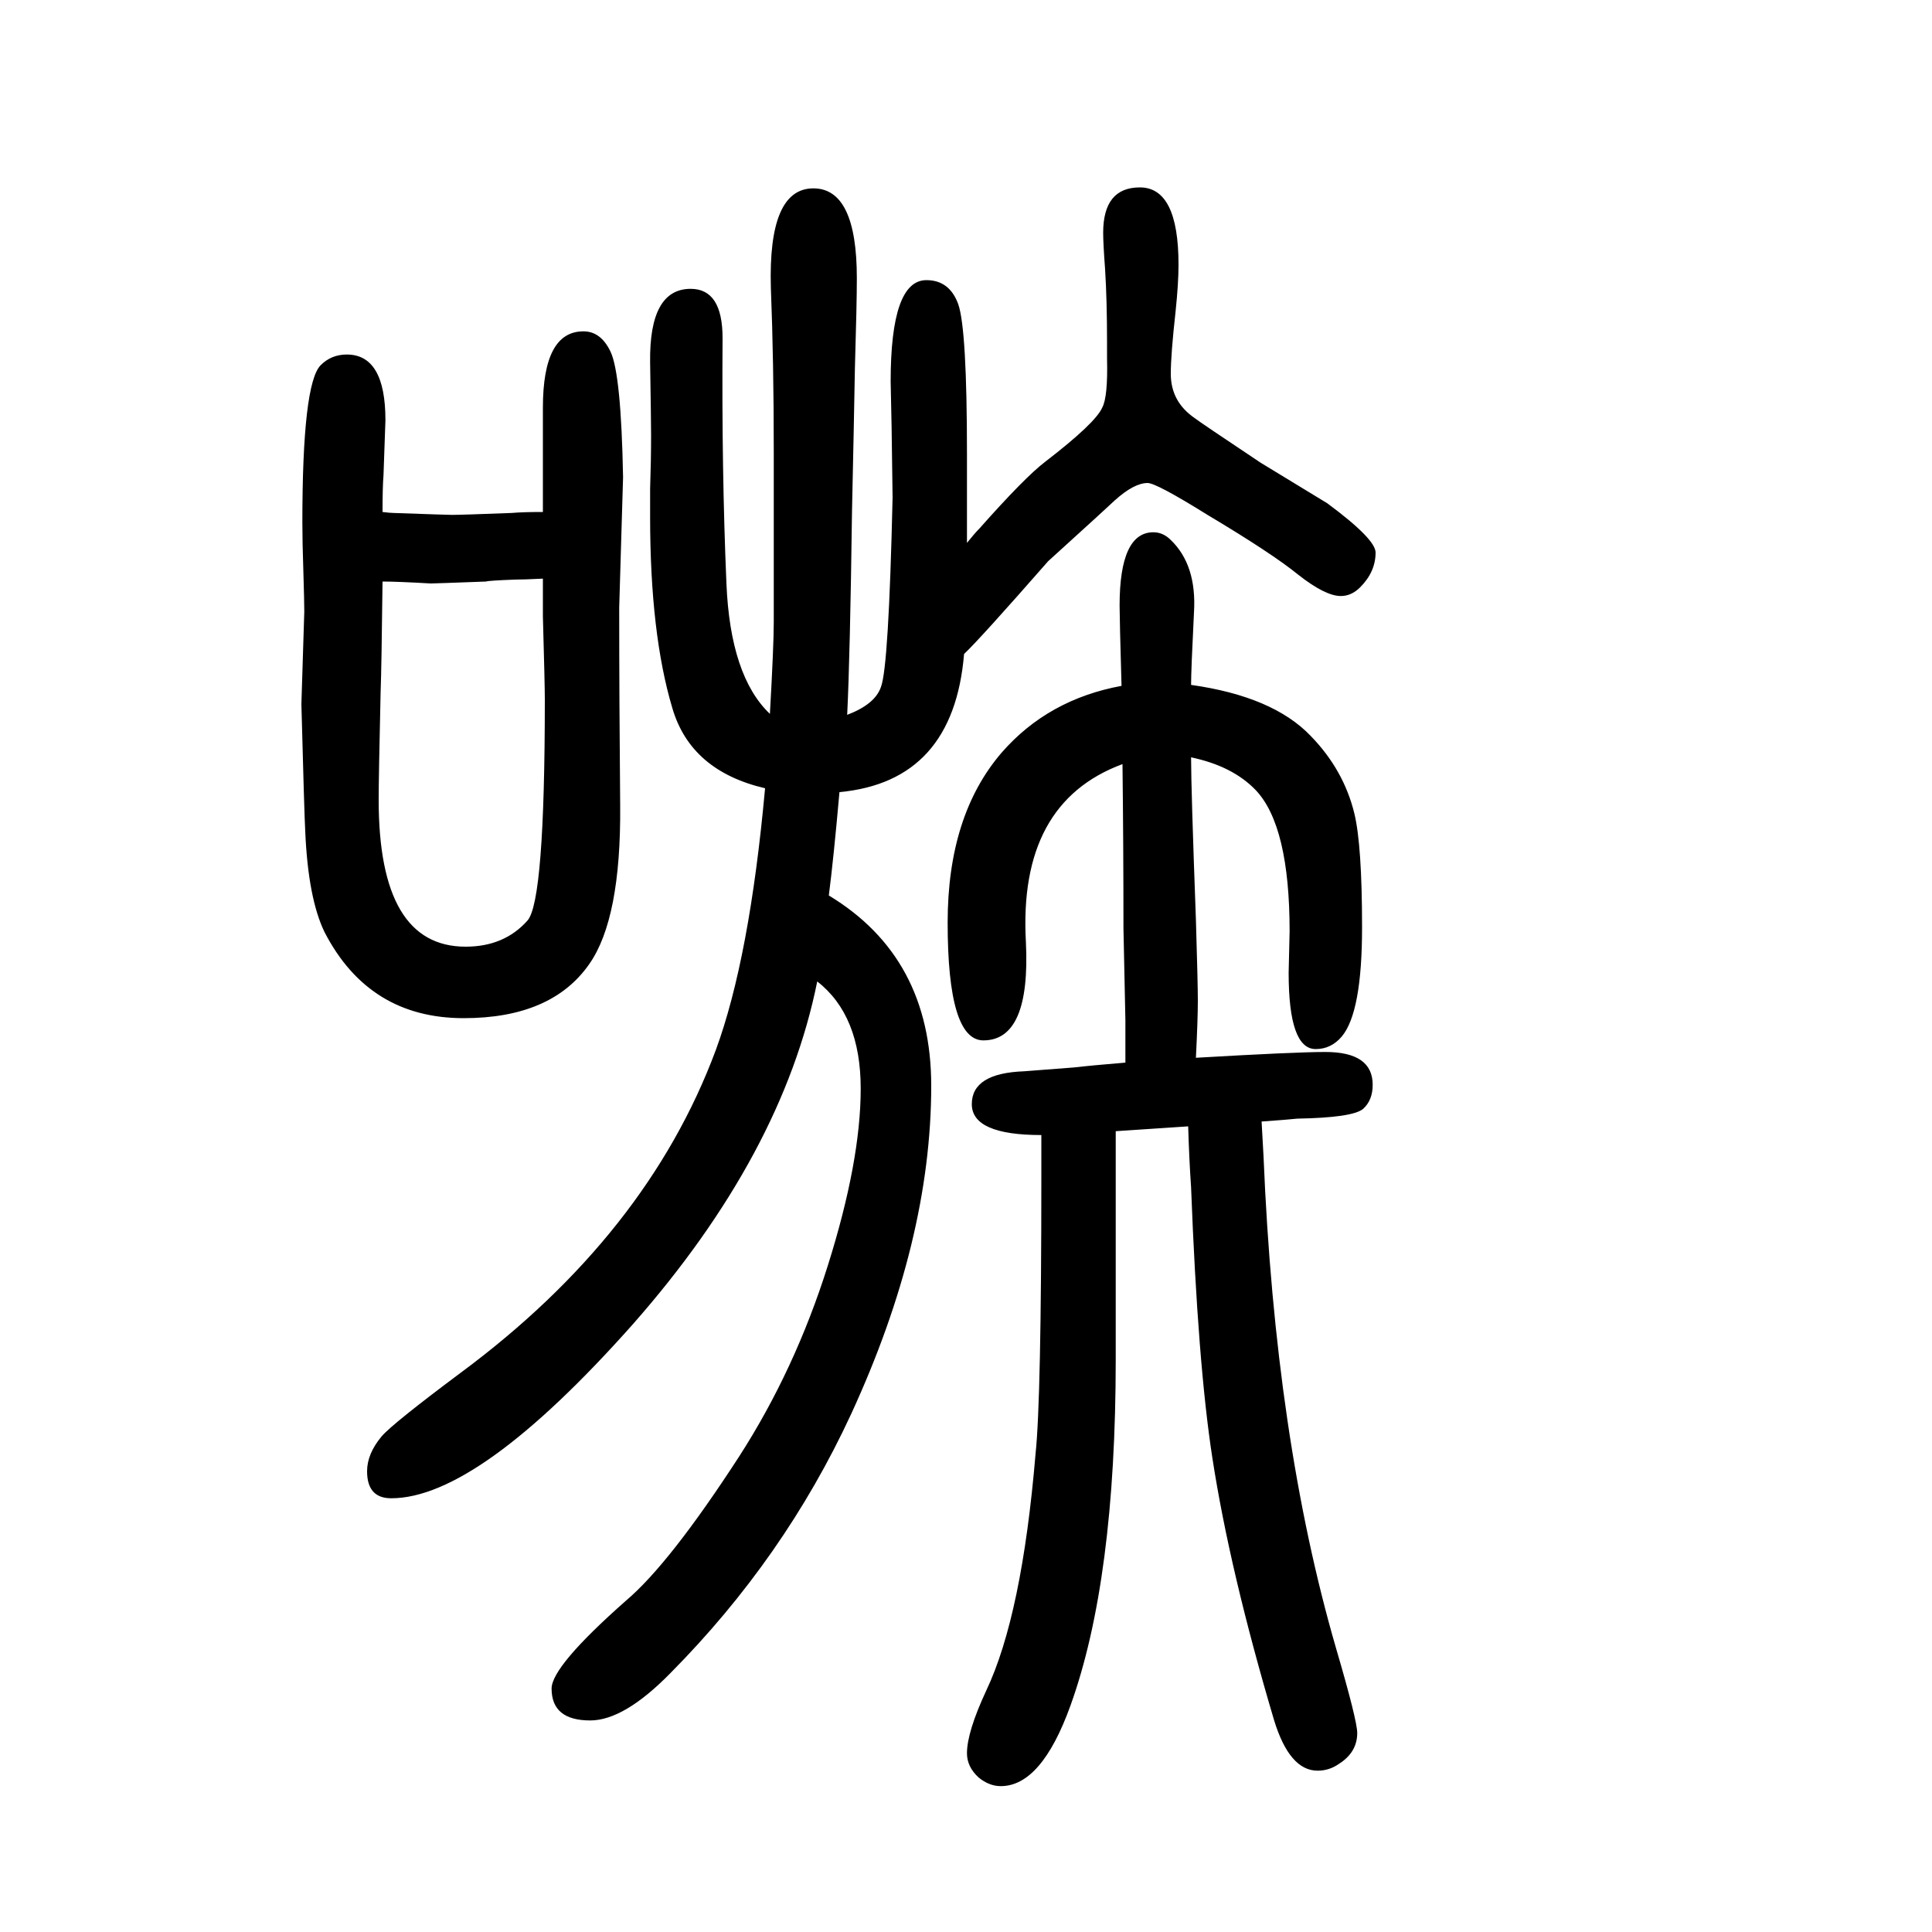
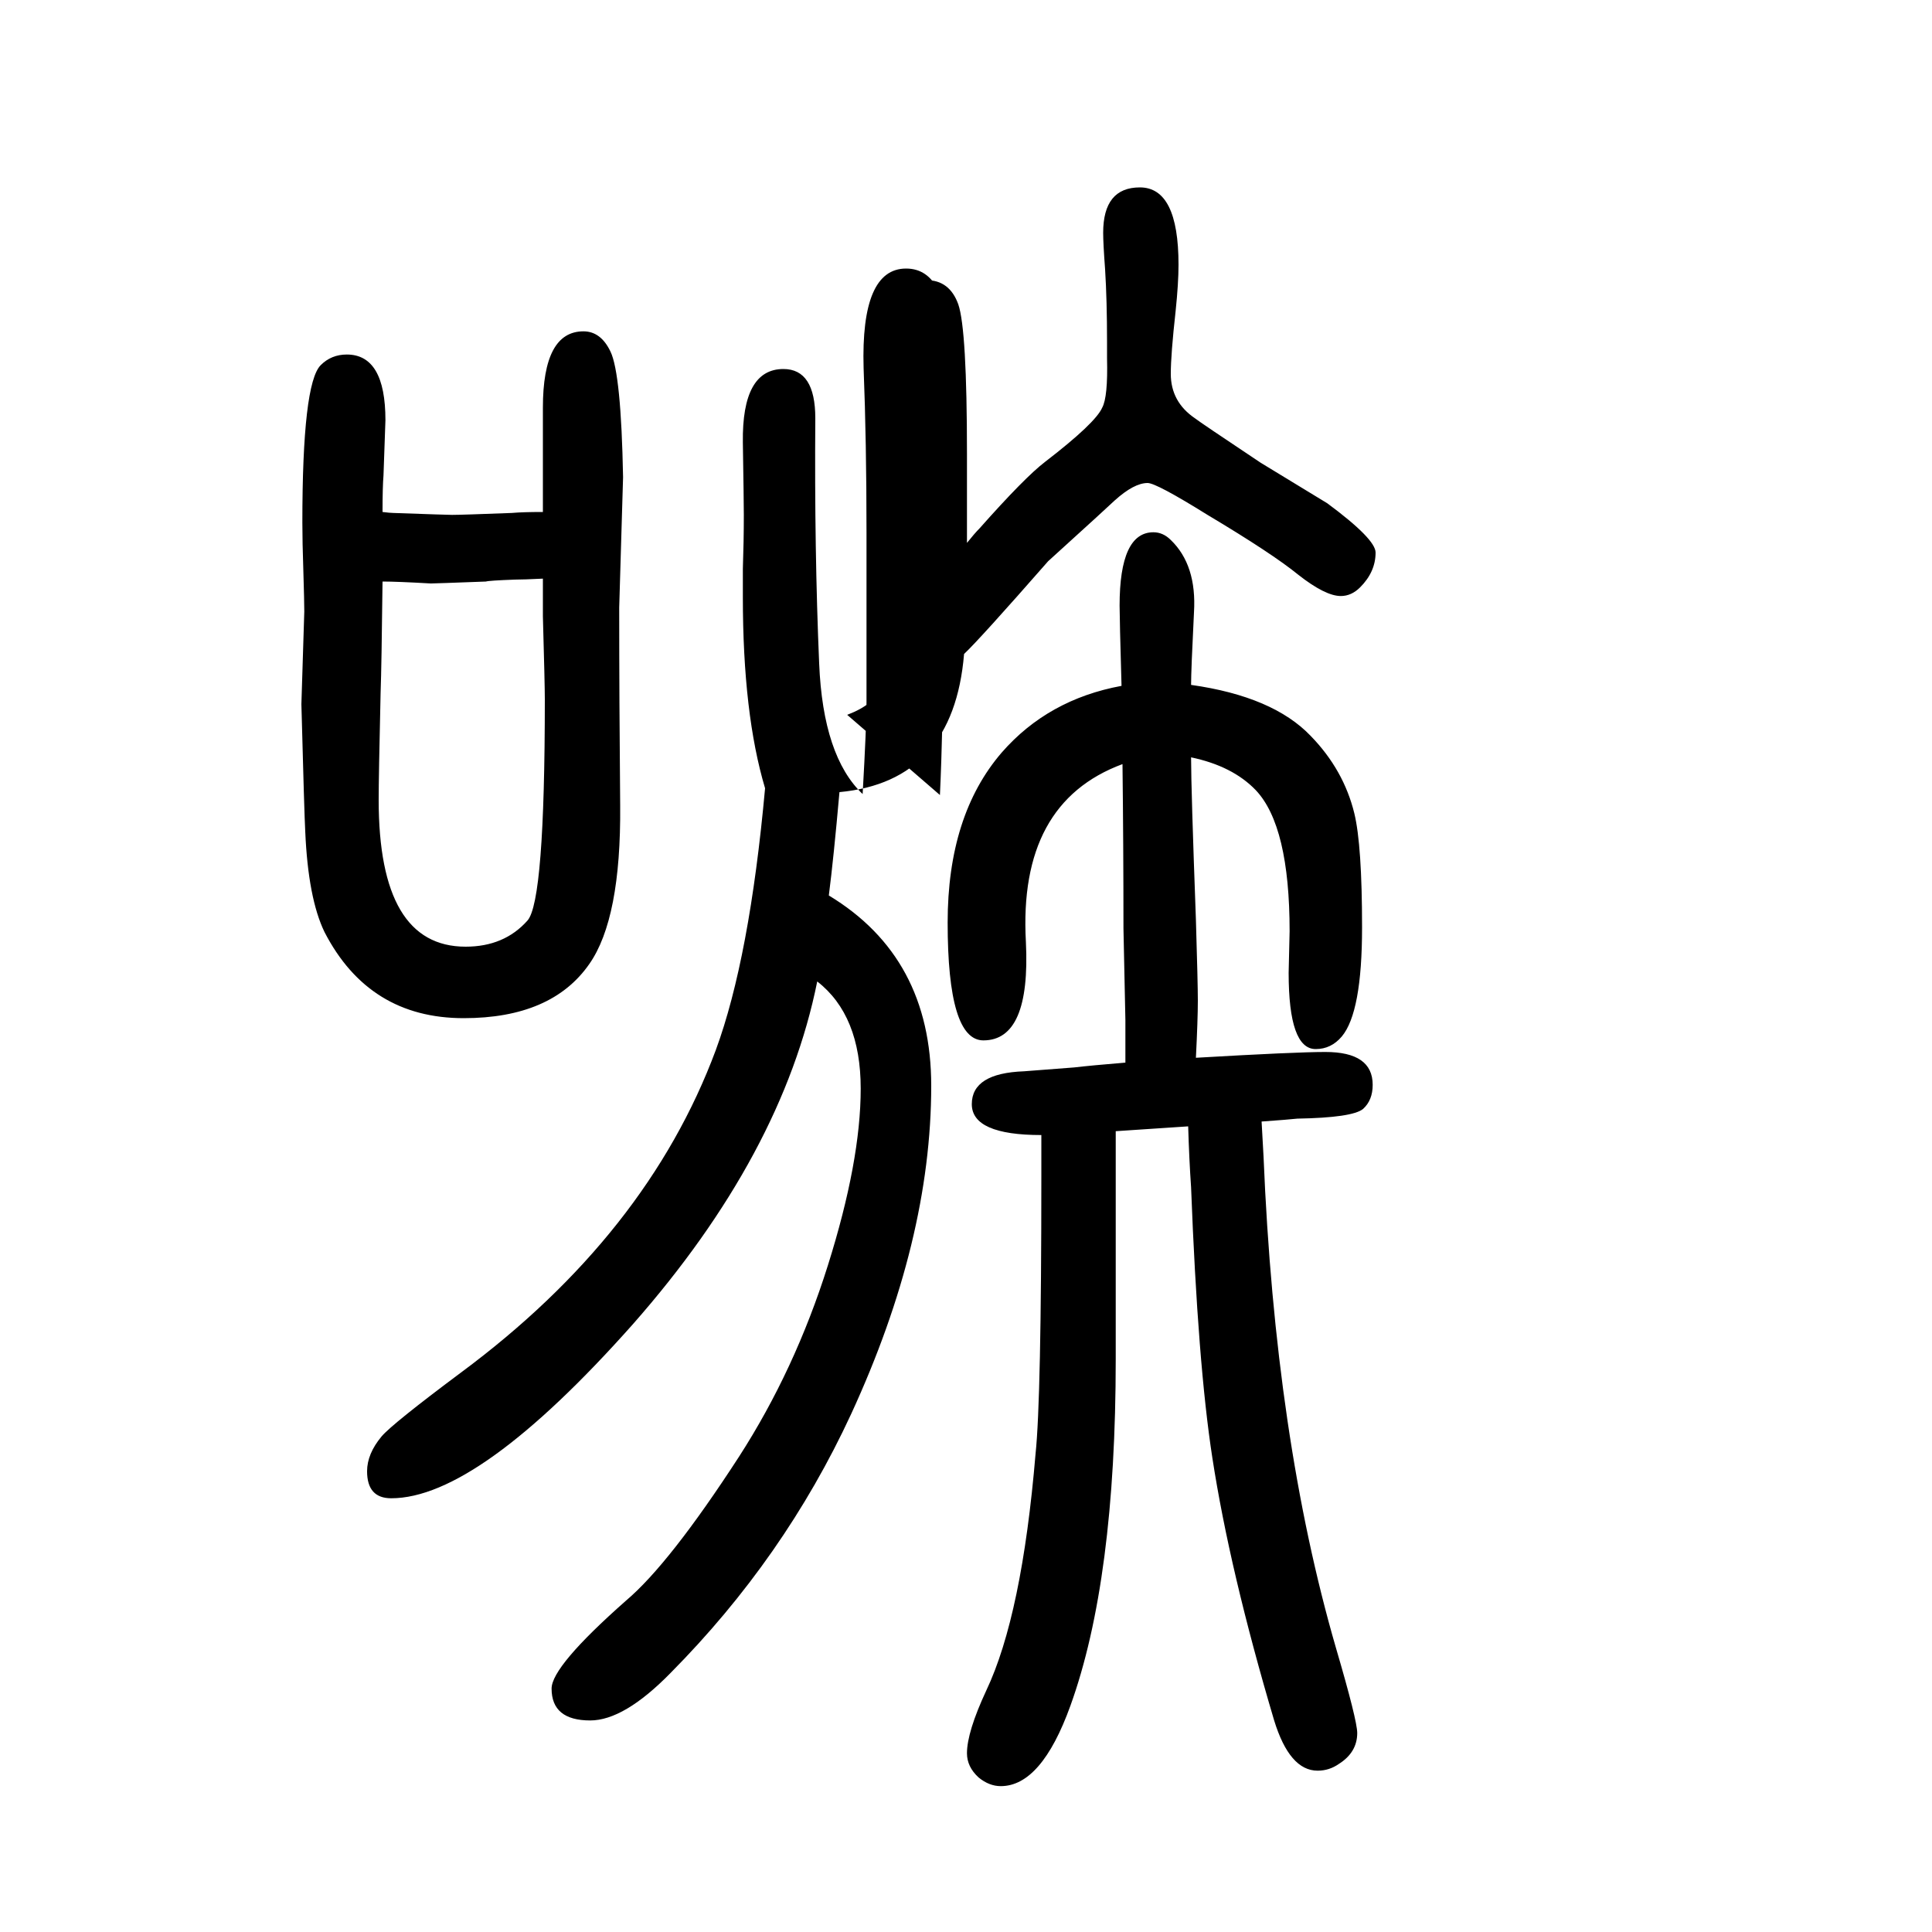
<svg xmlns="http://www.w3.org/2000/svg" height="100" width="100" version="1.1">
-   <path d="M1238 555q103 6 134 6q49 0 49 -34q0 -16 -10 -25q-11 -9 -68 -10q-9 -1 -37 -3l2 -36q12 -292 75 -509q22 -75 22 -88q0 -20 -19 -32q-10 -7 -22 -7q-29 0 -45 52q-46 155 -64 272q-15 97 -22 280q-2 29 -3 63l-75 -5v-26v-8v-97v-105q0 -229 -47 -359q-30 -83 -72 -83 q-12 0 -23 9q-12 11 -12 25q0 22 20 65q37 78 51 245q6 57 6 288v13v29q-72 0 -72 32t54 34l52 4q17 2 53 5v32v12l-2 95q0 86 -1 170q-108 -40 -100 -184q5 -102 -44 -102q-37 0 -37 122q0 111 56 176q48 55 124 69q-2 70 -2 83q0 76 35 76q10 0 18 -8q27 -26 24 -75 q-3 -60 -3 -75q85 -12 124 -53q34 -35 45 -80q8 -33 8 -118q0 -88 -21 -113q-11 -13 -27 -13q-28 0 -28 79l1 43q0 109 -35 146q-24 25 -67 34q0 -32 5 -168q2 -66 2 -84q0 -19 -2 -59zM877 910q29 11 35 29q8 21 12 196l-1 72l-1 48q0 105 37 105q24 0 33 -25q9 -26 9 -155 v-92q8 10 13 15q47 53 68 69q52 40 59 56q6 11 5 51v17q0 43 -2 75q-2 27 -2 38q0 47 38 47q40 0 40 -80q0 -19 -3 -48q-5 -45 -5 -65q0 -29 25 -46q5 -4 68 -46l69 -42q50 -37 50 -51q0 -20 -16 -36q-9 -9 -20 -9q-16 0 -44 22q-27 22 -94 62q-53 33 -62 33q-14 0 -34 -18 q-4 -4 -69 -63q-71 -81 -87 -96q-11 -132 -129 -143q-6 -68 -11 -107q106 -64 106 -197q0 -160 -83 -340q-69 -149 -187 -268q-48 -49 -83 -49q-40 0 -40 33q0 23 77 91q45 38 117 149q58 90 92 198t34 183q0 76 -45 111q-36 -179 -191 -355q-160 -180 -250 -180 q-25 0 -25 28q0 18 15 36q11 13 82 66q193 143 264 334q35 95 51 271q-77 18 -96 83q-23 77 -23 198v29q1 29 1 56q0 13 -1 75q-1 76 42 76q33 0 33 -51q-1 -137 4 -254q4 -96 45 -135q4 71 4 95v176q0 94 -3 170q-3 103 44 103q45 0 45 -93q0 -26 -2 -93q-1 -57 -3 -148 q-2 -150 -5 -211zM562 1120v41v15v31v21q0 79 42 79q18 0 28 -21q11 -23 13 -130l-4 -135q0 -95 1 -205q1 -117 -32 -164q-39 -56 -130 -56q-98 0 -144 89q-17 35 -20 104q-1 18 -4 132l3 96q0 10 -1 43q-1 29 -1 49q0 144 19 163q11 11 27 11q40 0 40 -68l-2 -57 q-1 -12 -1 -38q8 -1 11 -1q56 -2 61 -2q10 0 62 2q11 1 32 1zM396 1048q-1 -88 -2 -115q-2 -88 -2 -111q0 -152 90 -152q40 0 64 27q18 20 18 229q0 15 -2 86v39q-20 -1 -29 -1q-27 -1 -30 -2q-53 -2 -57 -2q-35 2 -50 2z" style="" transform="scale(0.05 -0.05) translate(0 -1650)" />
+   <path d="M1238 555q103 6 134 6q49 0 49 -34q0 -16 -10 -25q-11 -9 -68 -10q-9 -1 -37 -3l2 -36q12 -292 75 -509q22 -75 22 -88q0 -20 -19 -32q-10 -7 -22 -7q-29 0 -45 52q-46 155 -64 272q-15 97 -22 280q-2 29 -3 63l-75 -5v-26v-8v-97v-105q0 -229 -47 -359q-30 -83 -72 -83 q-12 0 -23 9q-12 11 -12 25q0 22 20 65q37 78 51 245q6 57 6 288v13v29q-72 0 -72 32t54 34l52 4q17 2 53 5v32v12l-2 95q0 86 -1 170q-108 -40 -100 -184q5 -102 -44 -102q-37 0 -37 122q0 111 56 176q48 55 124 69q-2 70 -2 83q0 76 35 76q10 0 18 -8q27 -26 24 -75 q-3 -60 -3 -75q85 -12 124 -53q34 -35 45 -80q8 -33 8 -118q0 -88 -21 -113q-11 -13 -27 -13q-28 0 -28 79l1 43q0 109 -35 146q-24 25 -67 34q0 -32 5 -168q2 -66 2 -84q0 -19 -2 -59zM877 910q29 11 35 29q8 21 12 196l-1 72l-1 48q0 105 37 105q24 0 33 -25q9 -26 9 -155 v-92q8 10 13 15q47 53 68 69q52 40 59 56q6 11 5 51v17q0 43 -2 75q-2 27 -2 38q0 47 38 47q40 0 40 -80q0 -19 -3 -48q-5 -45 -5 -65q0 -29 25 -46q5 -4 68 -46l69 -42q50 -37 50 -51q0 -20 -16 -36q-9 -9 -20 -9q-16 0 -44 22q-27 22 -94 62q-53 33 -62 33q-14 0 -34 -18 q-4 -4 -69 -63q-71 -81 -87 -96q-11 -132 -129 -143q-6 -68 -11 -107q106 -64 106 -197q0 -160 -83 -340q-69 -149 -187 -268q-48 -49 -83 -49q-40 0 -40 33q0 23 77 91q45 38 117 149q58 90 92 198t34 183q0 76 -45 111q-36 -179 -191 -355q-160 -180 -250 -180 q-25 0 -25 28q0 18 15 36q11 13 82 66q193 143 264 334q35 95 51 271q-23 77 -23 198v29q1 29 1 56q0 13 -1 75q-1 76 42 76q33 0 33 -51q-1 -137 4 -254q4 -96 45 -135q4 71 4 95v176q0 94 -3 170q-3 103 44 103q45 0 45 -93q0 -26 -2 -93q-1 -57 -3 -148 q-2 -150 -5 -211zM562 1120v41v15v31v21q0 79 42 79q18 0 28 -21q11 -23 13 -130l-4 -135q0 -95 1 -205q1 -117 -32 -164q-39 -56 -130 -56q-98 0 -144 89q-17 35 -20 104q-1 18 -4 132l3 96q0 10 -1 43q-1 29 -1 49q0 144 19 163q11 11 27 11q40 0 40 -68l-2 -57 q-1 -12 -1 -38q8 -1 11 -1q56 -2 61 -2q10 0 62 2q11 1 32 1zM396 1048q-1 -88 -2 -115q-2 -88 -2 -111q0 -152 90 -152q40 0 64 27q18 20 18 229q0 15 -2 86v39q-20 -1 -29 -1q-27 -1 -30 -2q-53 -2 -57 -2q-35 2 -50 2z" style="" transform="scale(0.05 -0.05) translate(0 -1650)" />
</svg>